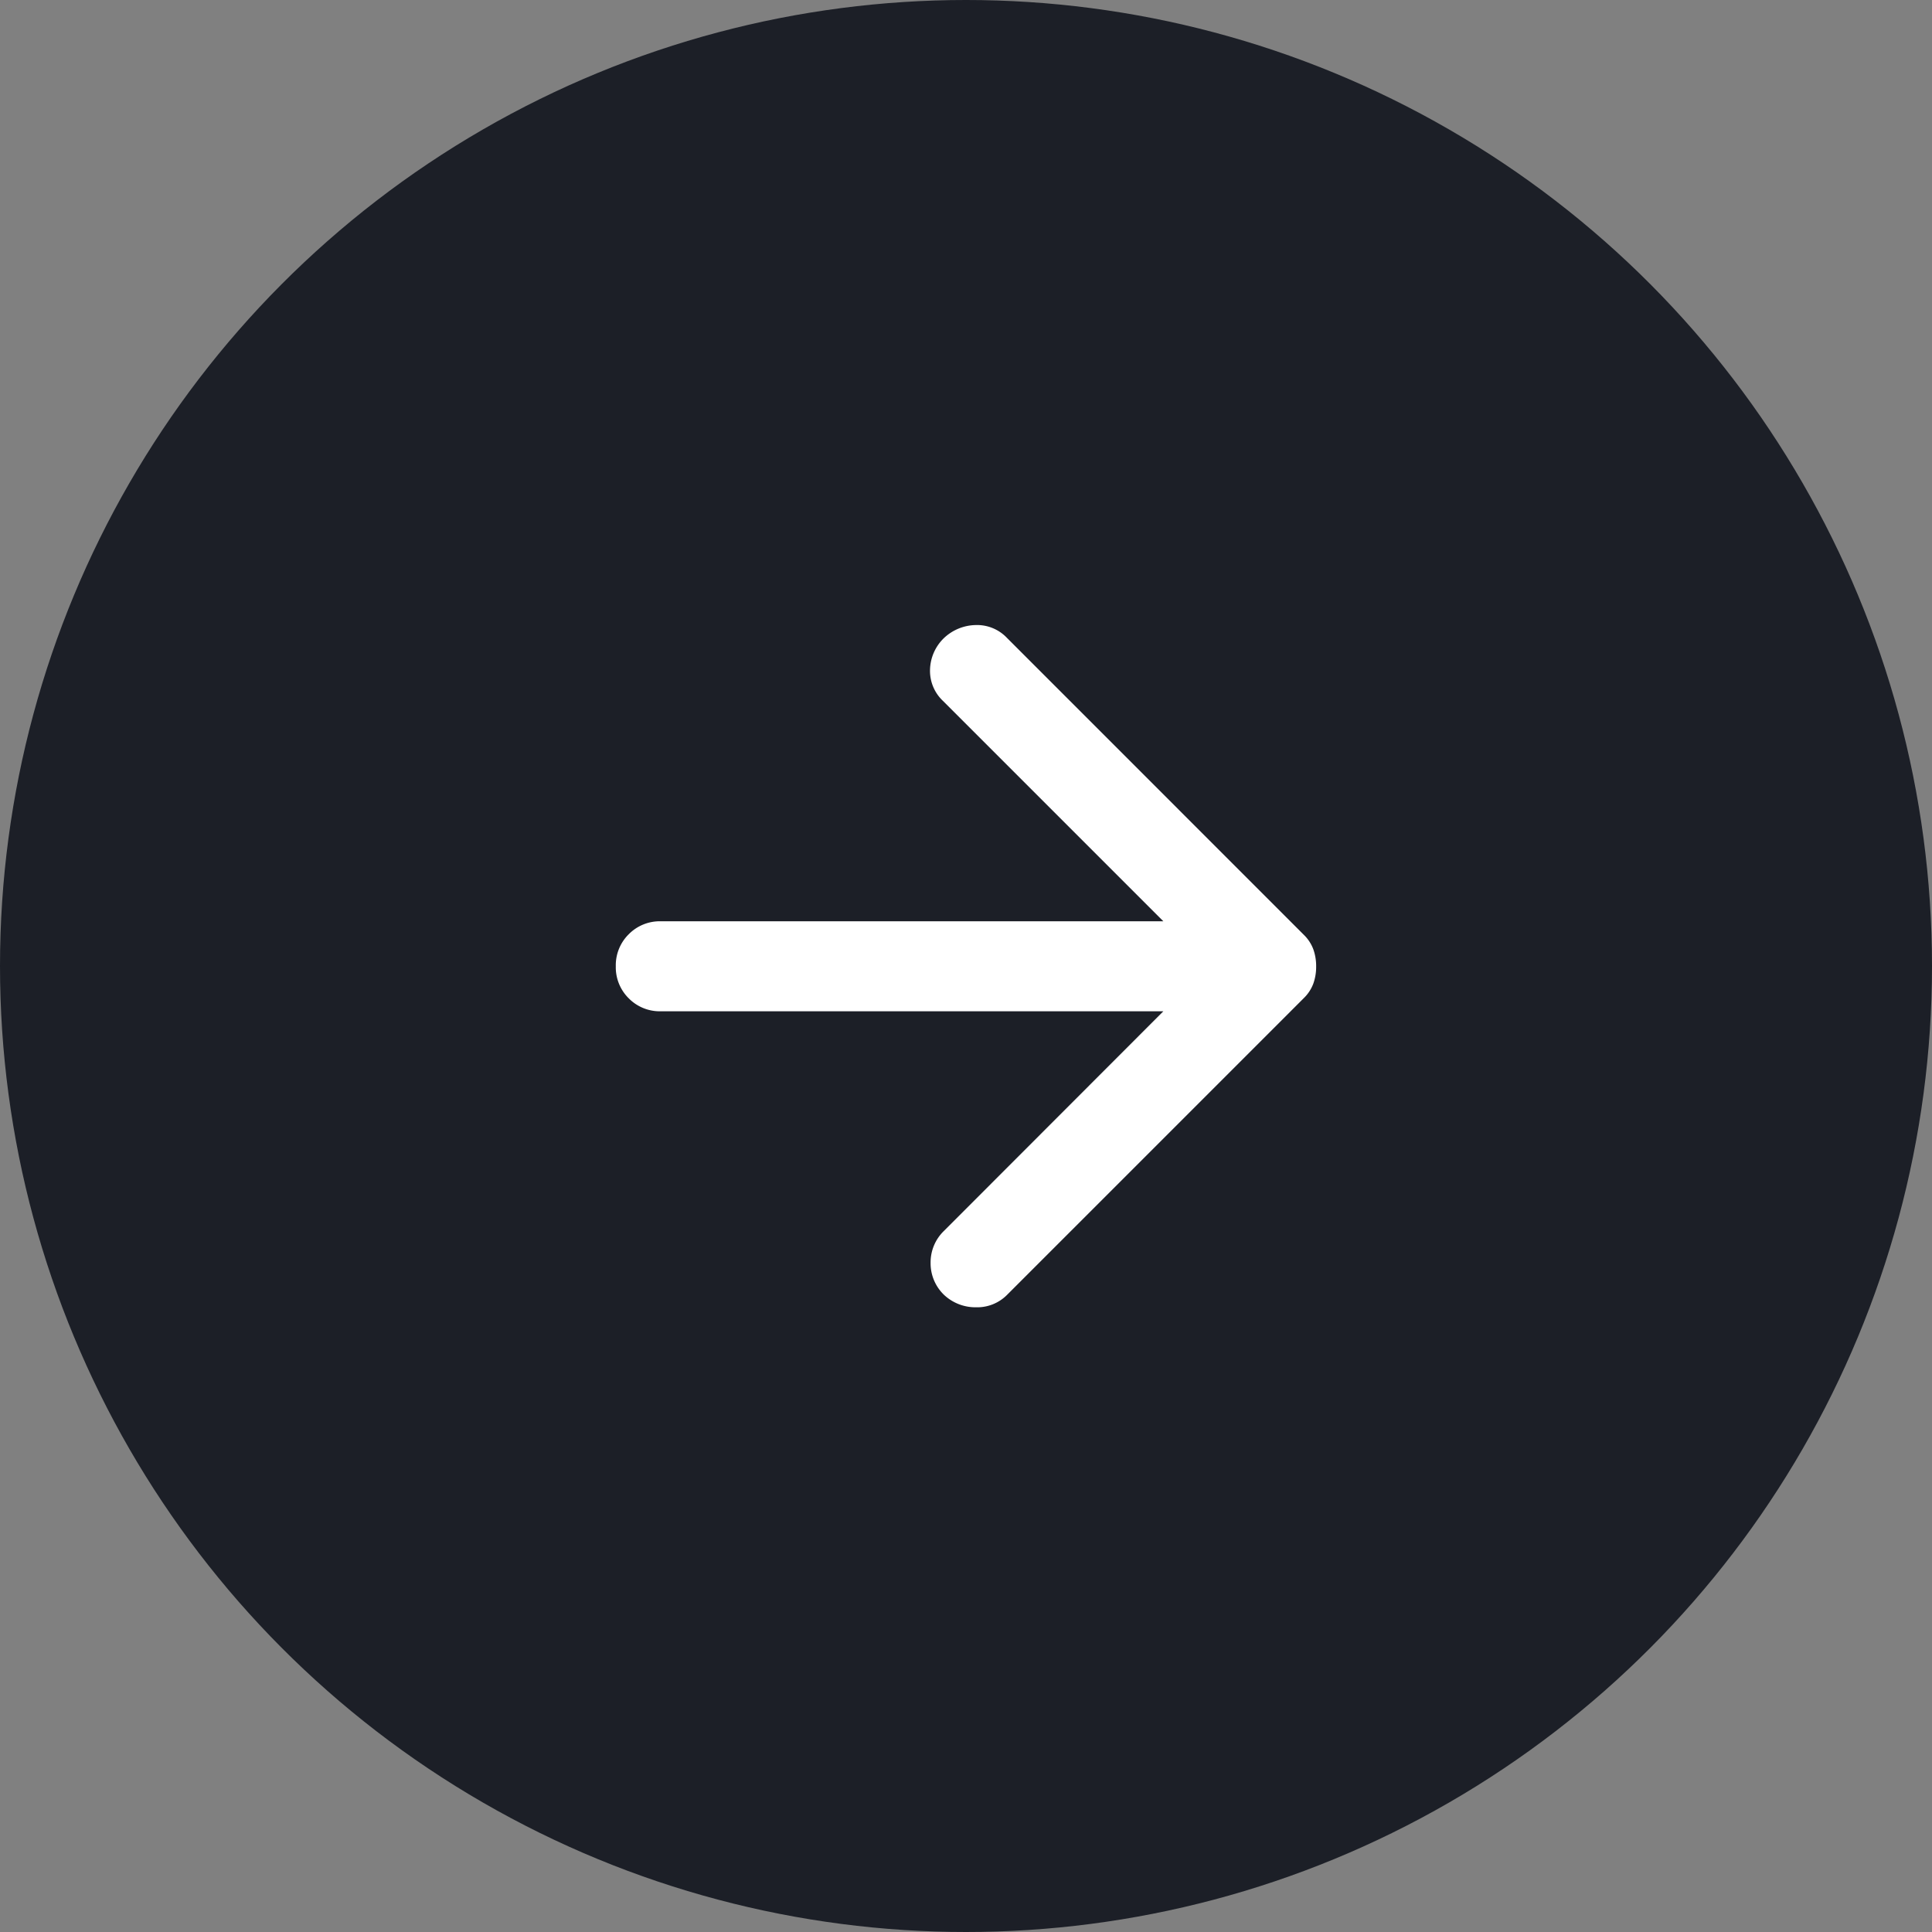
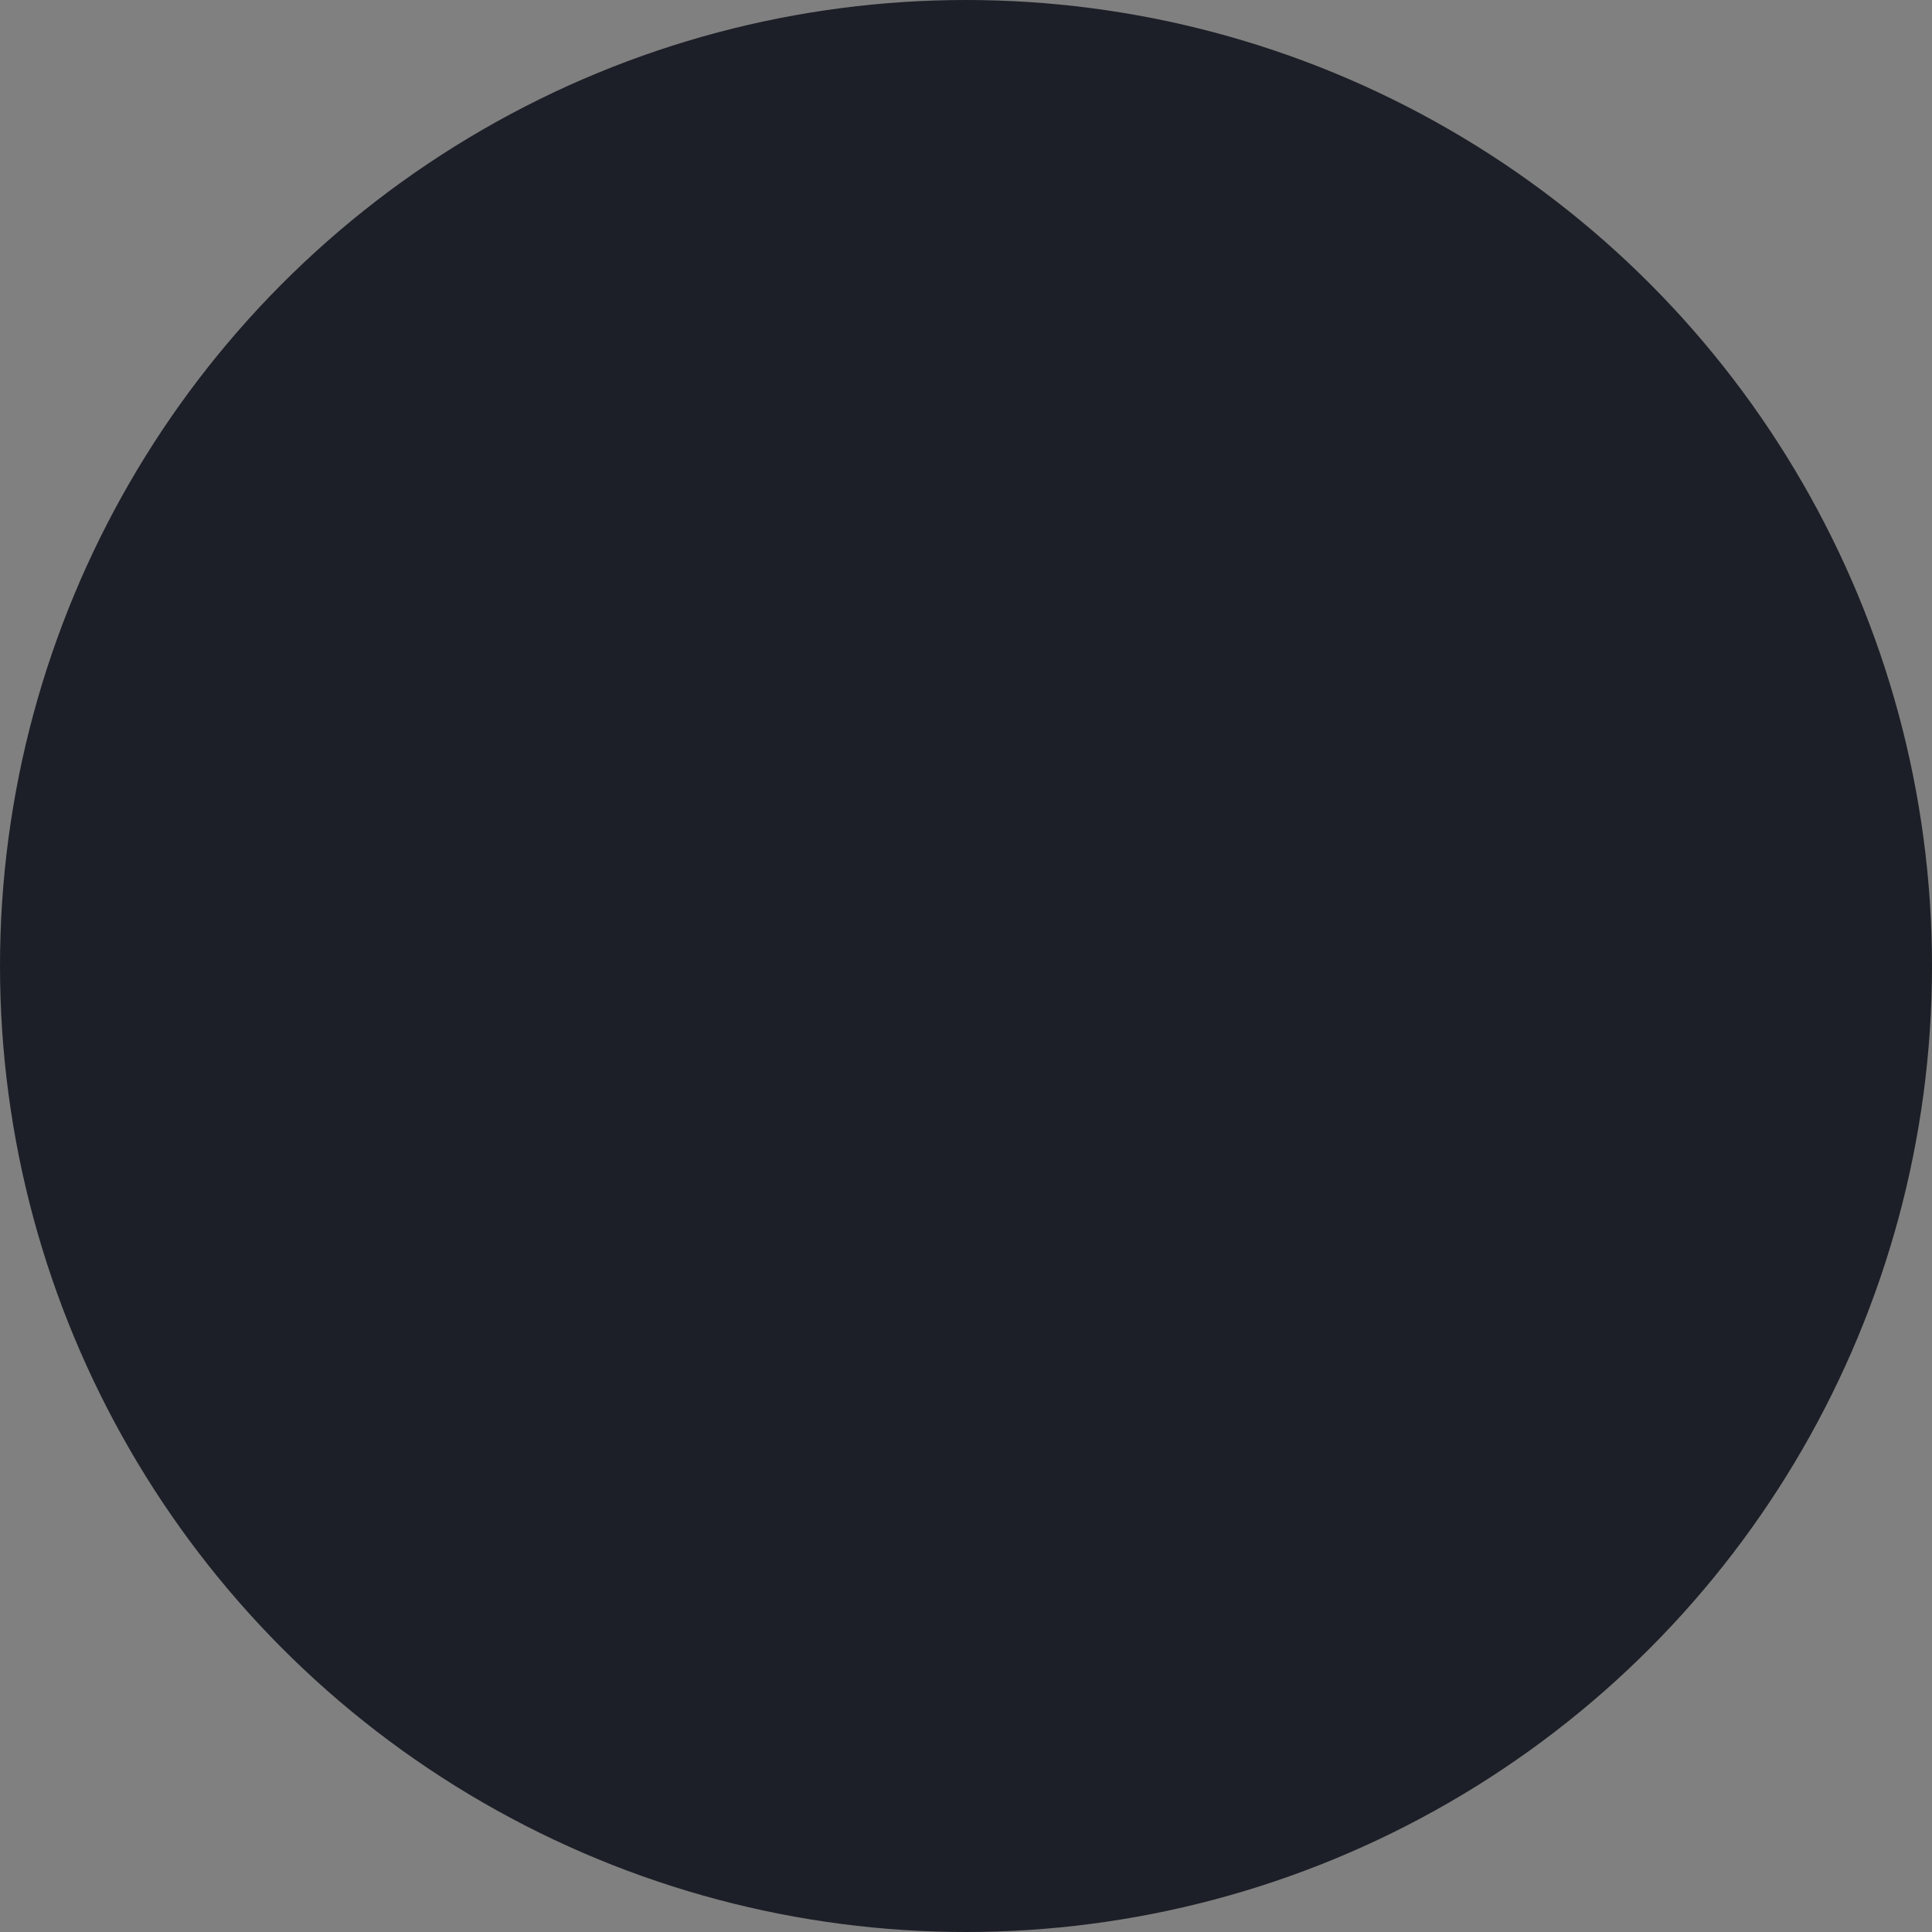
<svg xmlns="http://www.w3.org/2000/svg" id="グループ_58" data-name="グループ 58" width="34" height="34" viewBox="0 0 34 34">
  <rect x="0" y="0" width="34" height="34" fill="#808080" stroke="none" />
  <circle id="楕円形_9" data-name="楕円形 9" cx="17" cy="17" r="17" fill="#1c1f27" />
-   <path id="arrow_forward_24dp_FFFFFF_FILL0_wght400_GRAD0_opsz24" d="M169.636-776.723h-8.844a.766.766,0,0,1-.564-.228.766.766,0,0,1-.228-.564.766.766,0,0,1,.228-.564.766.766,0,0,1,.564-.228h8.844l-3.878-3.878a.725.725,0,0,1-.228-.554.8.8,0,0,1,.247-.554.834.834,0,0,1,.554-.227.725.725,0,0,1,.554.227l5.223,5.224a.694.694,0,0,1,.168.257.876.876,0,0,1,.049.3.875.875,0,0,1-.049.3.694.694,0,0,1-.168.257l-5.223,5.223a.738.738,0,0,1-.544.218.806.806,0,0,1-.564-.218.77.77,0,0,1-.237-.564.77.77,0,0,1,.237-.564Z" transform="translate(-149.163 794.52)" fill="#fff" />
</svg>